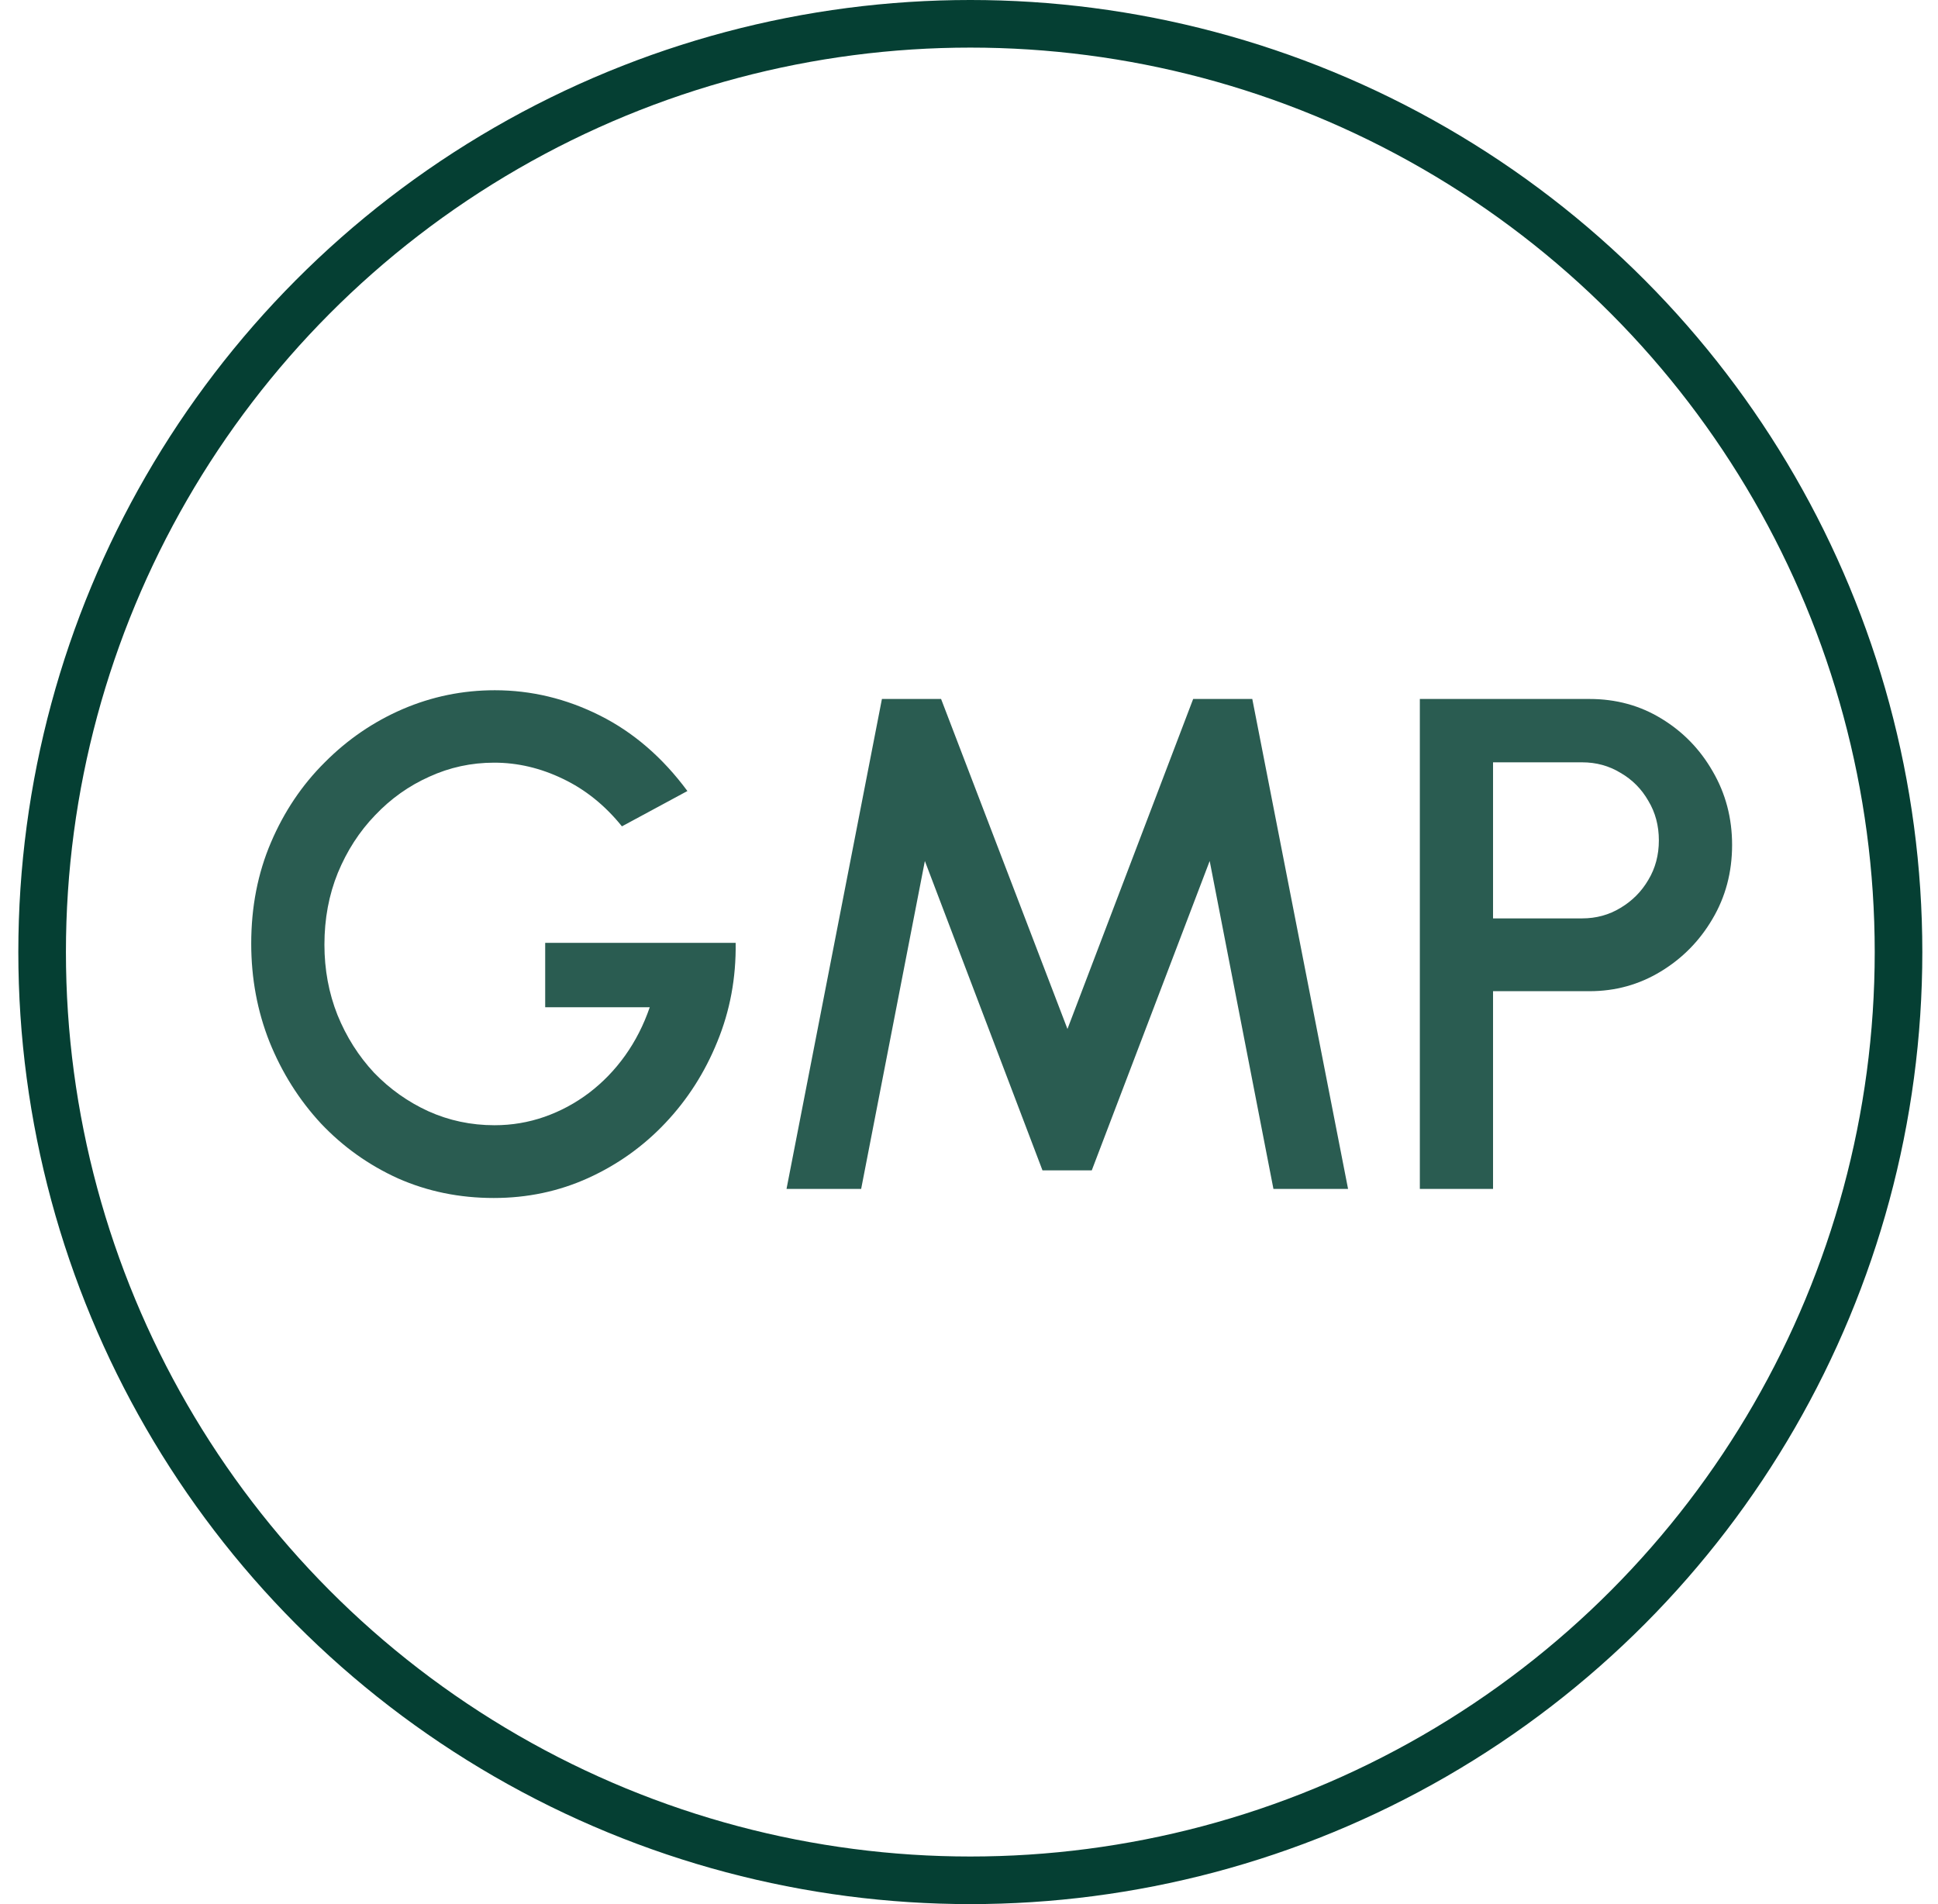
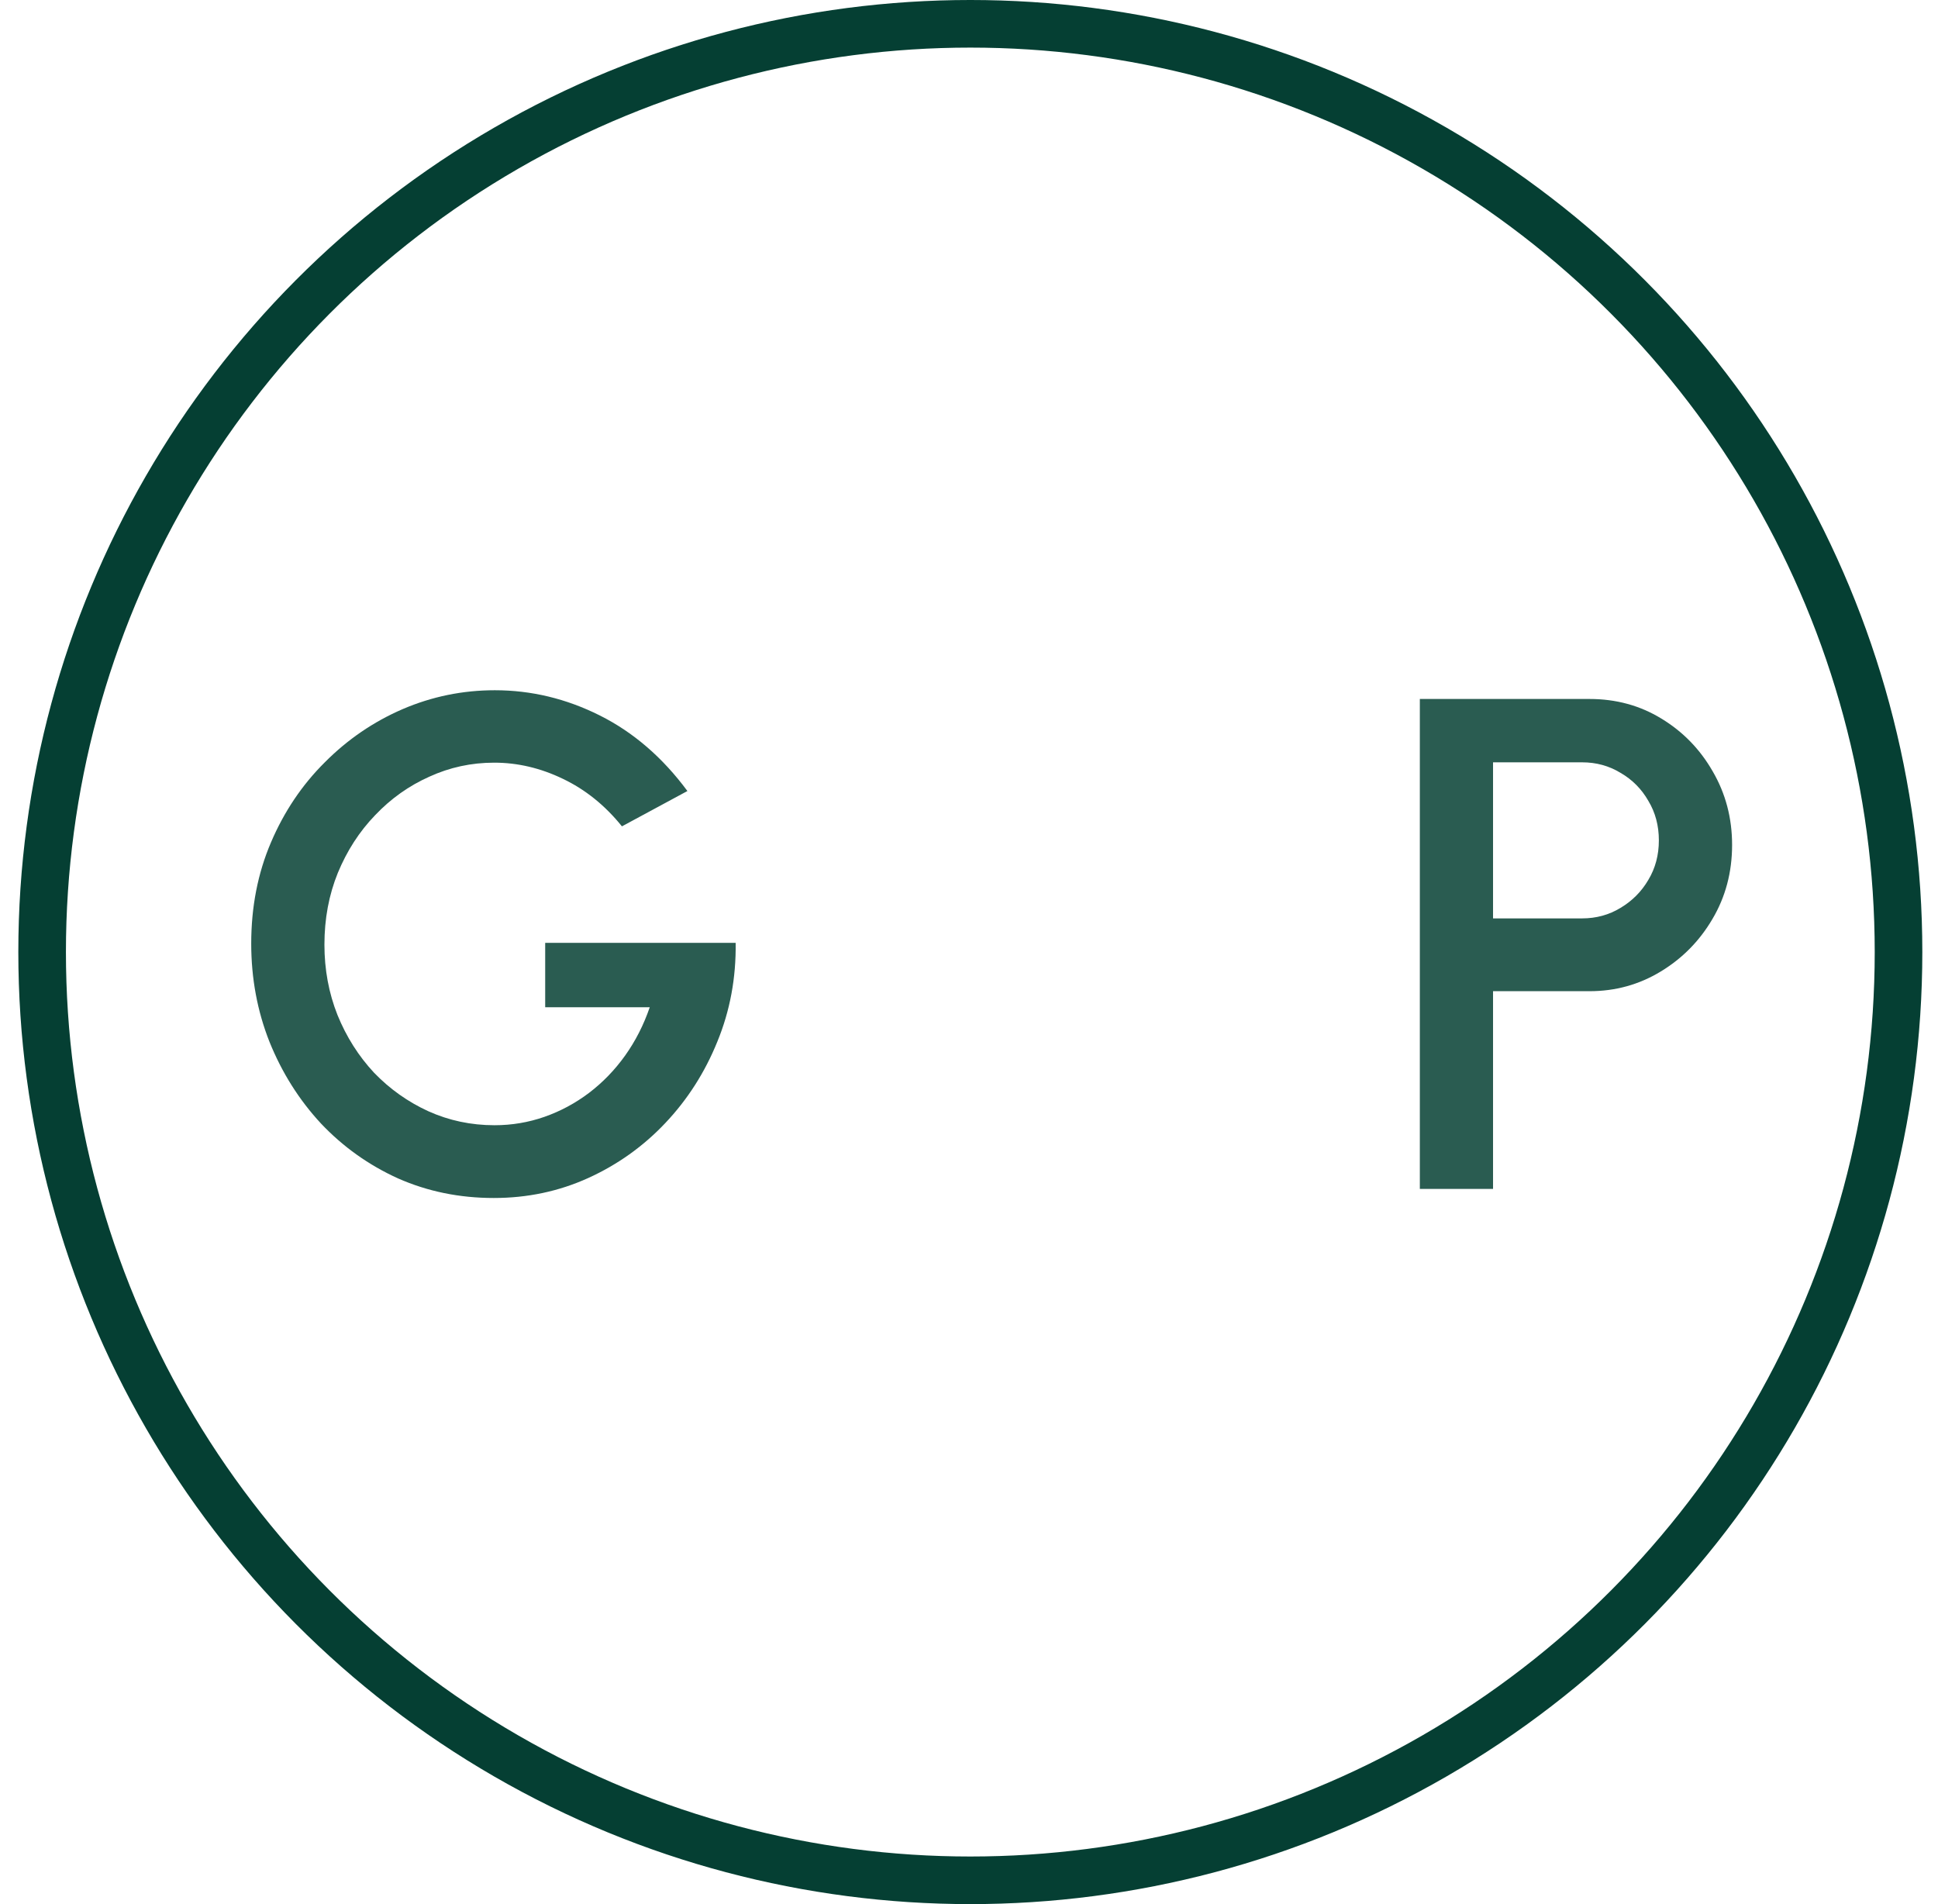
<svg xmlns="http://www.w3.org/2000/svg" fill="none" viewBox="0 0 57 56" height="56" width="57">
  <g opacity="0.85">
    <path fill="#053F33" d="M14.523 35.233C13.515 35.233 12.576 35.041 11.707 34.657C10.844 34.266 10.088 33.727 9.439 33.041C8.797 32.348 8.293 31.549 7.927 30.643C7.568 29.737 7.389 28.773 7.389 27.751C7.389 26.674 7.582 25.682 7.969 24.777C8.355 23.871 8.883 23.085 9.553 22.42C10.222 21.747 10.985 21.226 11.841 20.856C12.704 20.485 13.608 20.3 14.554 20.3C15.624 20.3 16.653 20.547 17.64 21.041C18.627 21.535 19.487 22.276 20.218 23.264L18.292 24.303C17.795 23.686 17.215 23.219 16.553 22.904C15.897 22.588 15.224 22.43 14.534 22.43C13.864 22.43 13.229 22.567 12.628 22.842C12.028 23.11 11.496 23.487 11.034 23.974C10.571 24.454 10.205 25.02 9.936 25.672C9.674 26.317 9.542 27.02 9.542 27.782C9.542 28.516 9.67 29.206 9.926 29.851C10.188 30.495 10.547 31.061 11.002 31.549C11.465 32.029 11.997 32.406 12.597 32.681C13.205 32.955 13.854 33.093 14.544 33.093C15.055 33.093 15.545 33.01 16.014 32.846C16.484 32.681 16.919 32.447 17.319 32.146C17.726 31.837 18.082 31.47 18.386 31.044C18.689 30.619 18.931 30.146 19.11 29.624H16.035V27.73H21.637C21.651 28.76 21.471 29.727 21.099 30.633C20.733 31.538 20.222 32.338 19.566 33.031C18.917 33.717 18.161 34.255 17.298 34.647C16.435 35.038 15.51 35.233 14.523 35.233Z" />
-     <path fill="#053F33" d="M23.133 34.966L25.939 20.557H27.679L31.396 30.262L35.093 20.557H36.832L39.649 34.966H37.454L35.579 25.322L32.111 34.42H30.661L27.202 25.322L25.328 34.966H23.133Z" />
    <path fill="#053F33" d="M41.76 34.966V20.557H46.751C47.531 20.557 48.235 20.749 48.863 21.133C49.498 21.518 50.002 22.036 50.375 22.688C50.754 23.339 50.944 24.06 50.944 24.849C50.944 25.651 50.751 26.379 50.364 27.031C49.985 27.676 49.477 28.19 48.842 28.574C48.207 28.959 47.51 29.151 46.751 29.151H43.913V34.966H41.76ZM43.913 27.01H46.533C46.947 27.01 47.324 26.907 47.662 26.701C48.007 26.495 48.28 26.221 48.48 25.878C48.687 25.535 48.79 25.147 48.79 24.715C48.79 24.283 48.687 23.895 48.48 23.552C48.28 23.202 48.007 22.928 47.662 22.729C47.324 22.523 46.947 22.42 46.533 22.42H43.913V27.01Z" />
  </g>
  <circle stroke-width="1.4" stroke="#053F33" r="27.3" cy="28" cx="28.539" />
</svg>